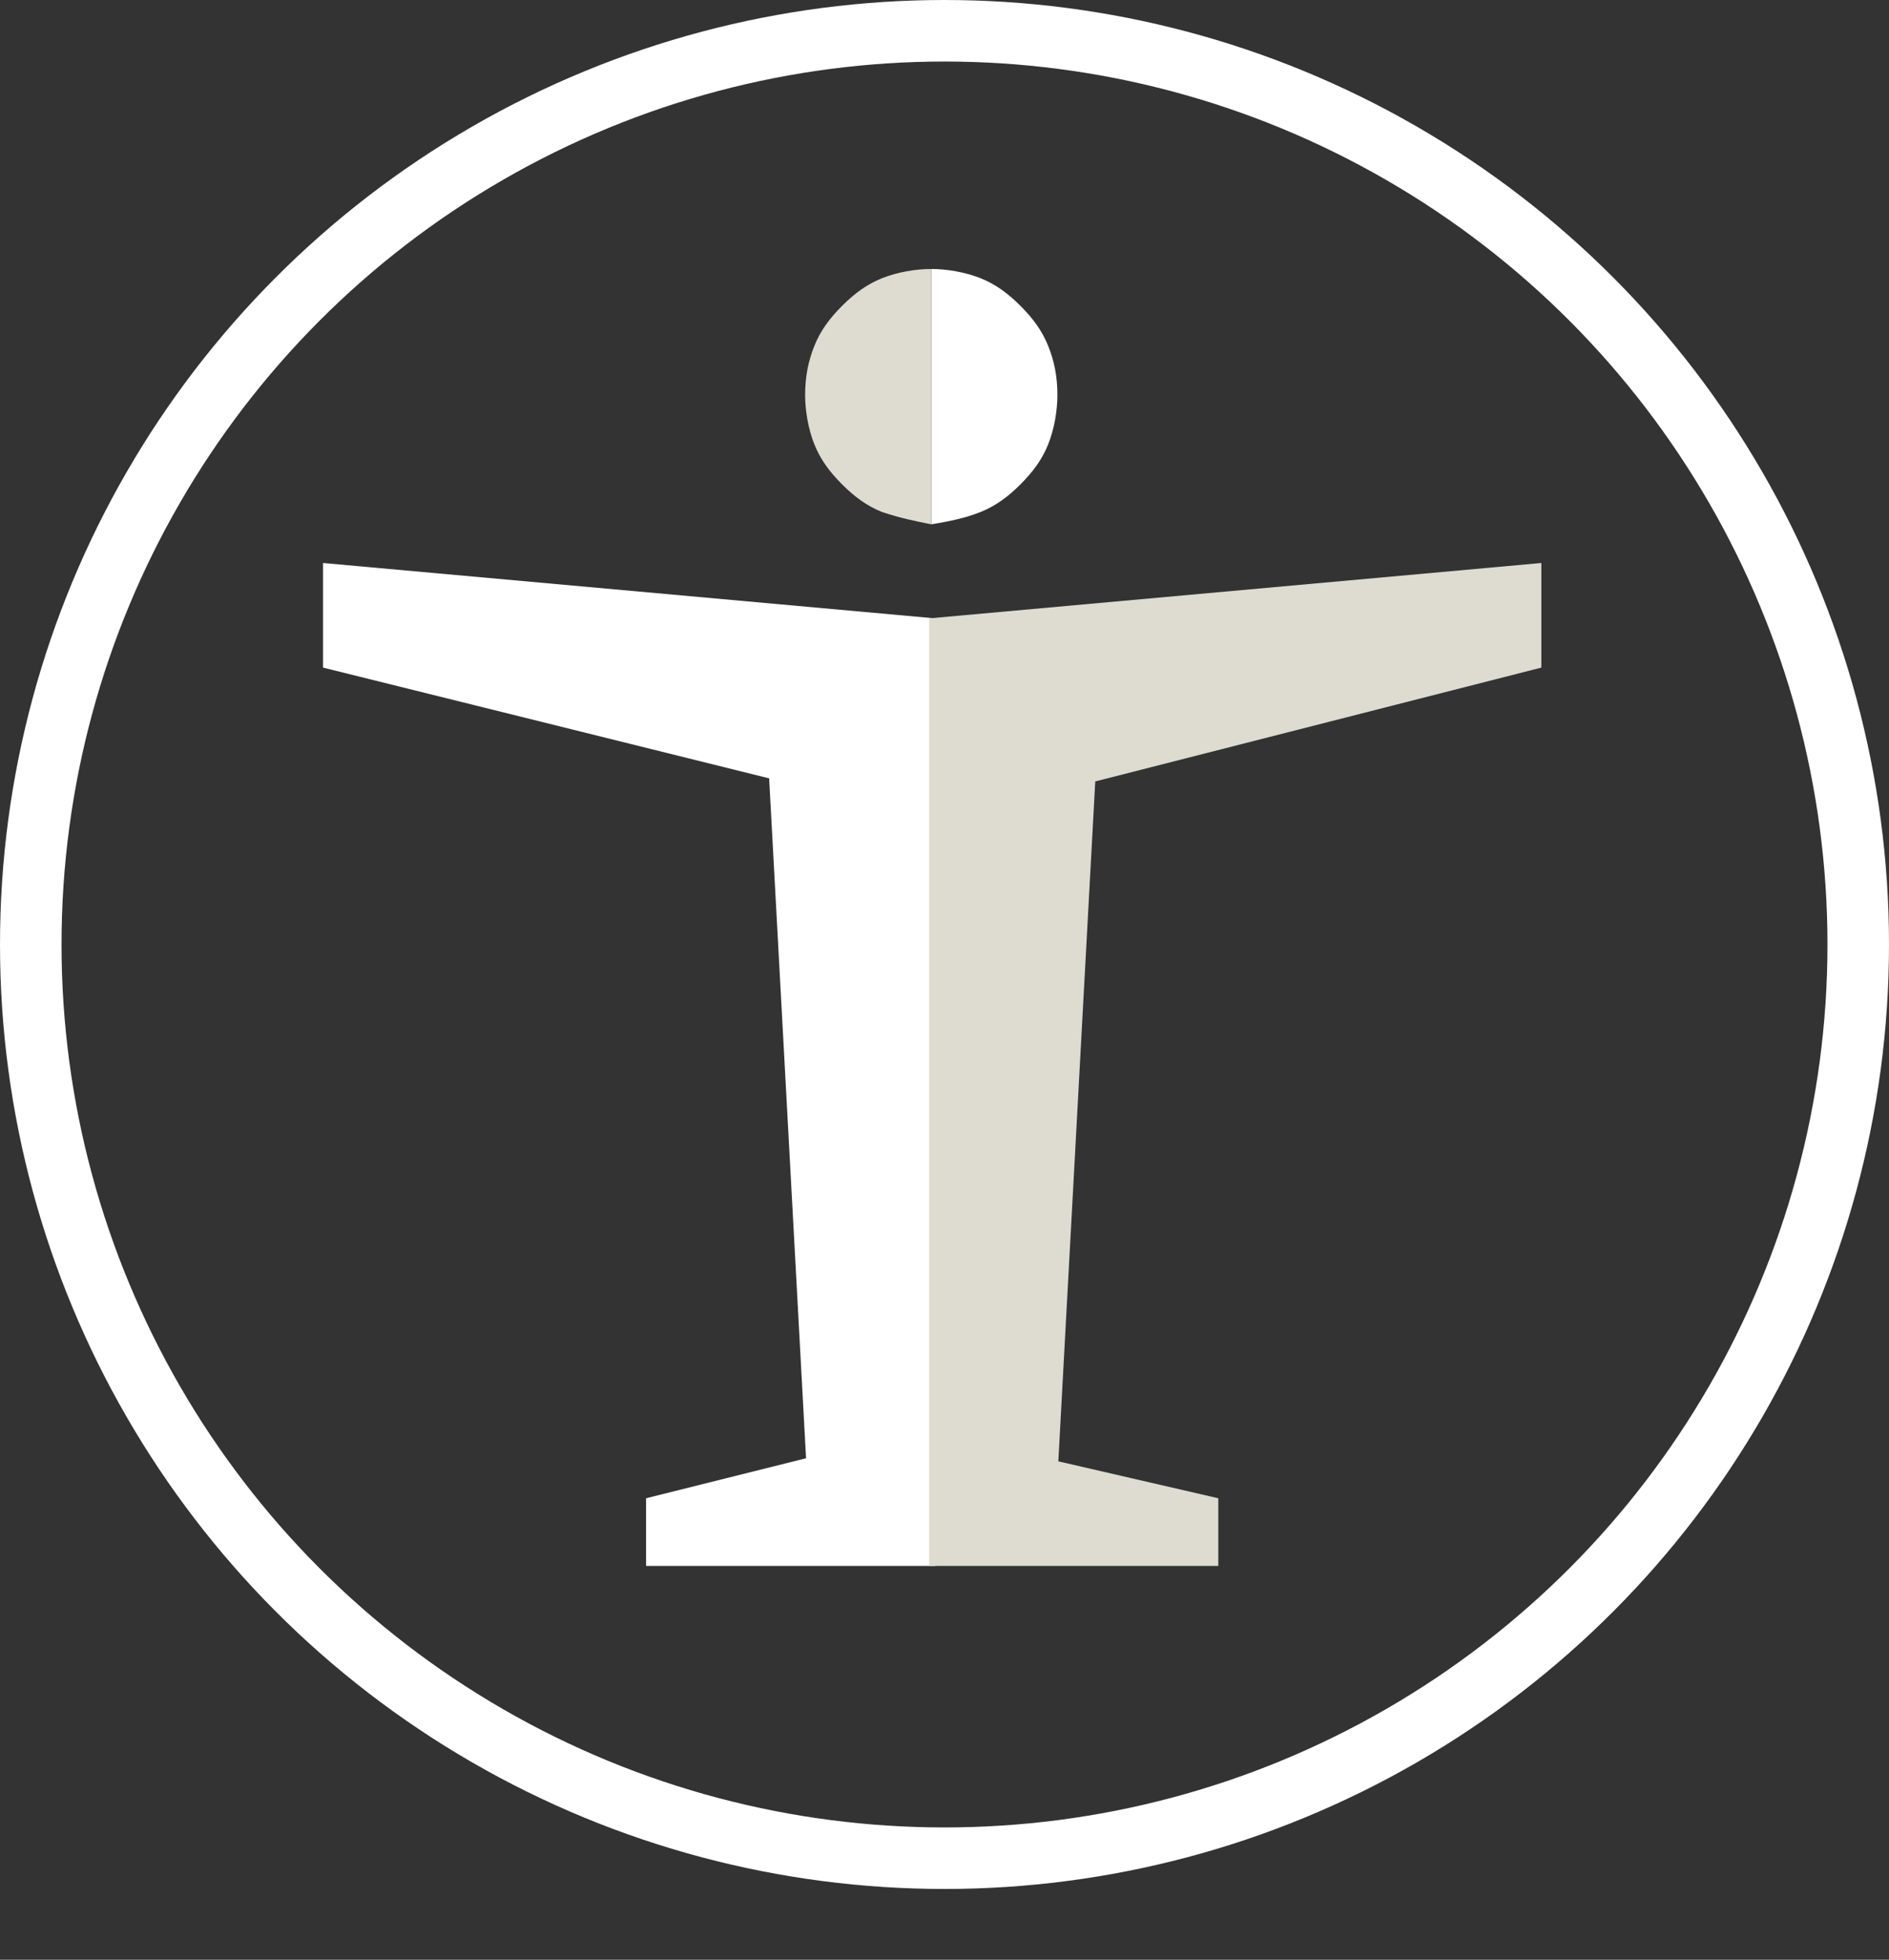
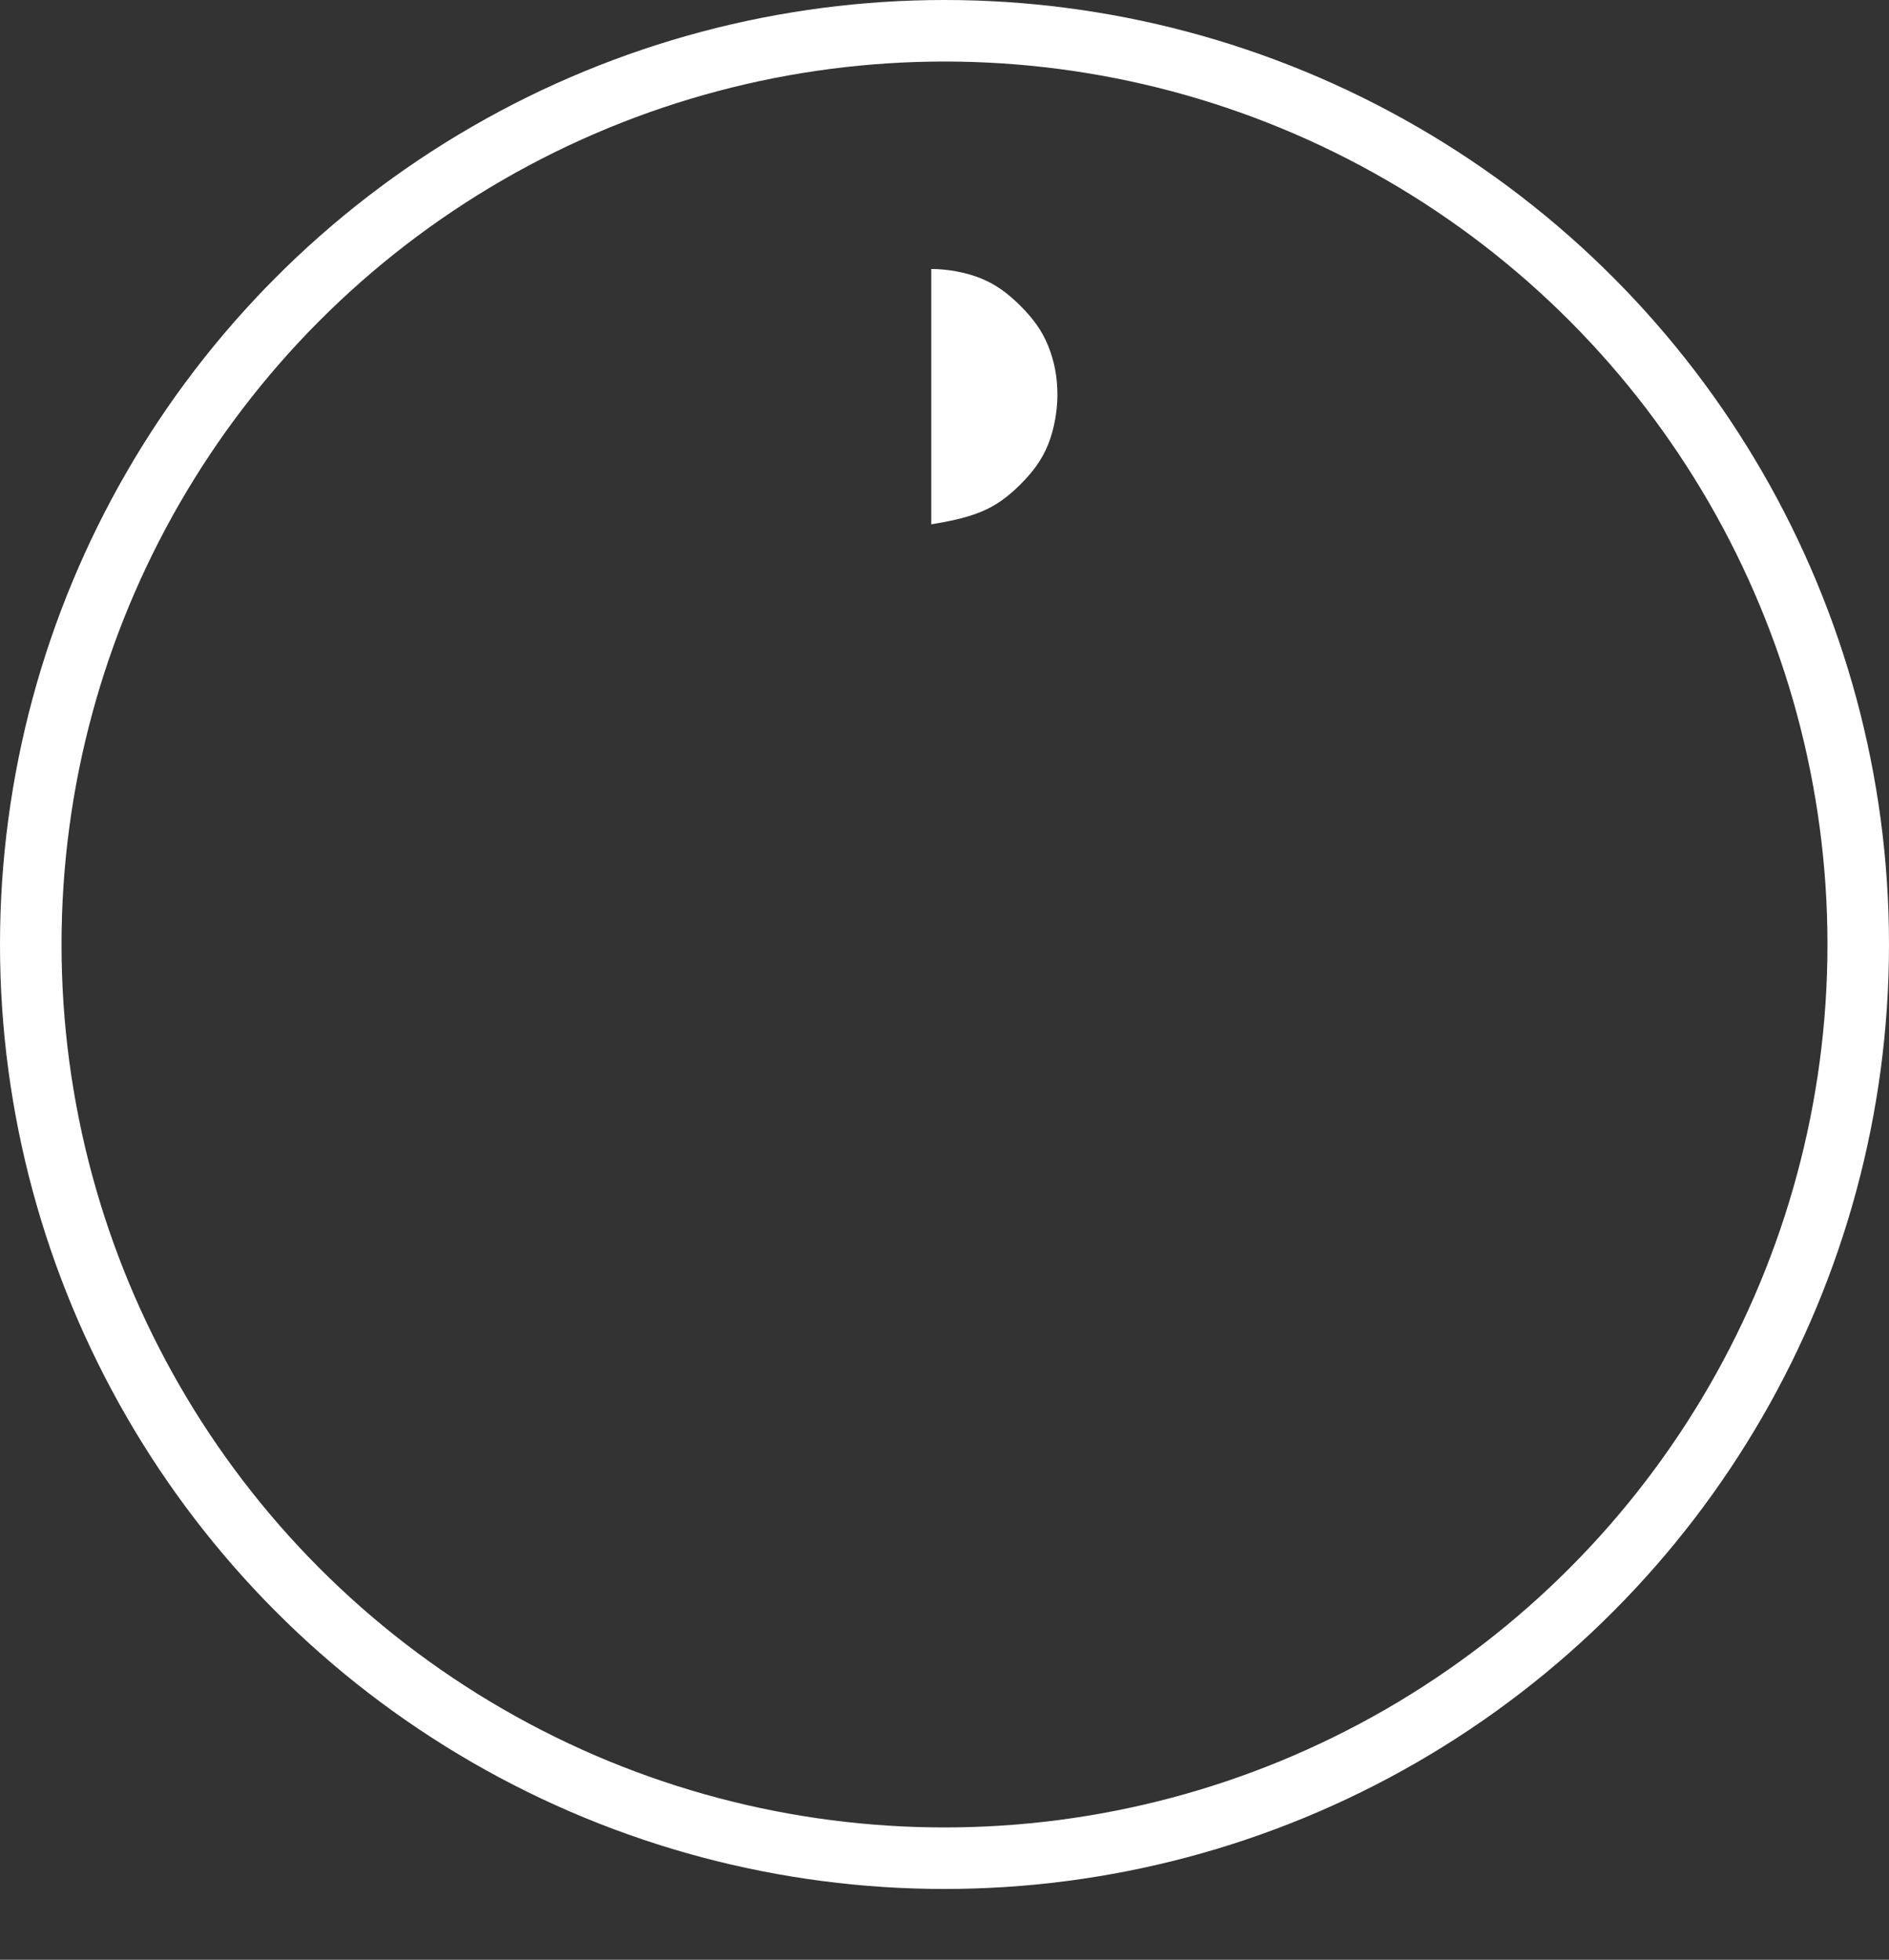
<svg xmlns="http://www.w3.org/2000/svg" version="1.1" id="Ebene_1" x="0px" y="0px" viewBox="0 0 61.4 63.7" style="enable-background:new 0 0 61.4 63.7;" xml:space="preserve">
  <rect x="0" y="0" width="61.4" height="63.7" fill="#333333" stroke="none" />
  <style type="text/css">
	.st0{fill:#FFFFFF;}
	.st1{fill:#DEDBD1;}
	.st2{fill:none;}
	.st3{fill:none;stroke:#FFFFFF;stroke-width:2;}
</style>
  <g>
-     <path id="Pfad_19" class="st0" d="M21,50.9h9.4V20.1l-19.9-1.8v3.4L25,25.3l1.2,22.1L21,48.7V50.9z" />
-     <path id="Pfad_18" class="st1" d="M39.6,50.9h-9.4V20.1l19.9-1.8v3.4l-14.5,3.7l-1.2,22.1l5.2,1.2V50.9z" />
    <g id="Ellipse_4" transform="translate(515 214)">
-       <circle class="st2" cx="-484.3" cy="-183.3" r="30.7" />
      <circle class="st3" cx="-484.3" cy="-183.3" r="29.7" />
    </g>
    <g id="Gruppe_23" transform="translate(541.27 222.743)">
      <path id="Differenzmenge_1" class="st0" d="M-511-205.7v-8.3c0.5,0,1.1,0.1,1.6,0.3c0.5,0.2,0.9,0.5,1.3,0.9    c0.4,0.4,0.7,0.8,0.9,1.3c0.2,0.5,0.3,1,0.3,1.6c0,0.5-0.1,1.1-0.3,1.6c-0.2,0.5-0.5,0.9-0.9,1.3c-0.4,0.4-0.8,0.7-1.3,0.9    C-509.9-205.9-510.4-205.8-511-205.7z" />
-       <path id="Differenzmenge_2" class="st1" d="M-511-205.7v-8.3c-0.5,0-1.1,0.1-1.6,0.3c-0.5,0.2-0.9,0.5-1.3,0.9    c-0.4,0.4-0.7,0.8-0.9,1.3c-0.2,0.5-0.3,1-0.3,1.6c0,0.5,0.1,1.1,0.3,1.6c0.2,0.5,0.5,0.9,0.9,1.3c0.4,0.4,0.8,0.7,1.3,0.9    C-512-205.9-511.5-205.8-511-205.7z" />
    </g>
  </g>
</svg>